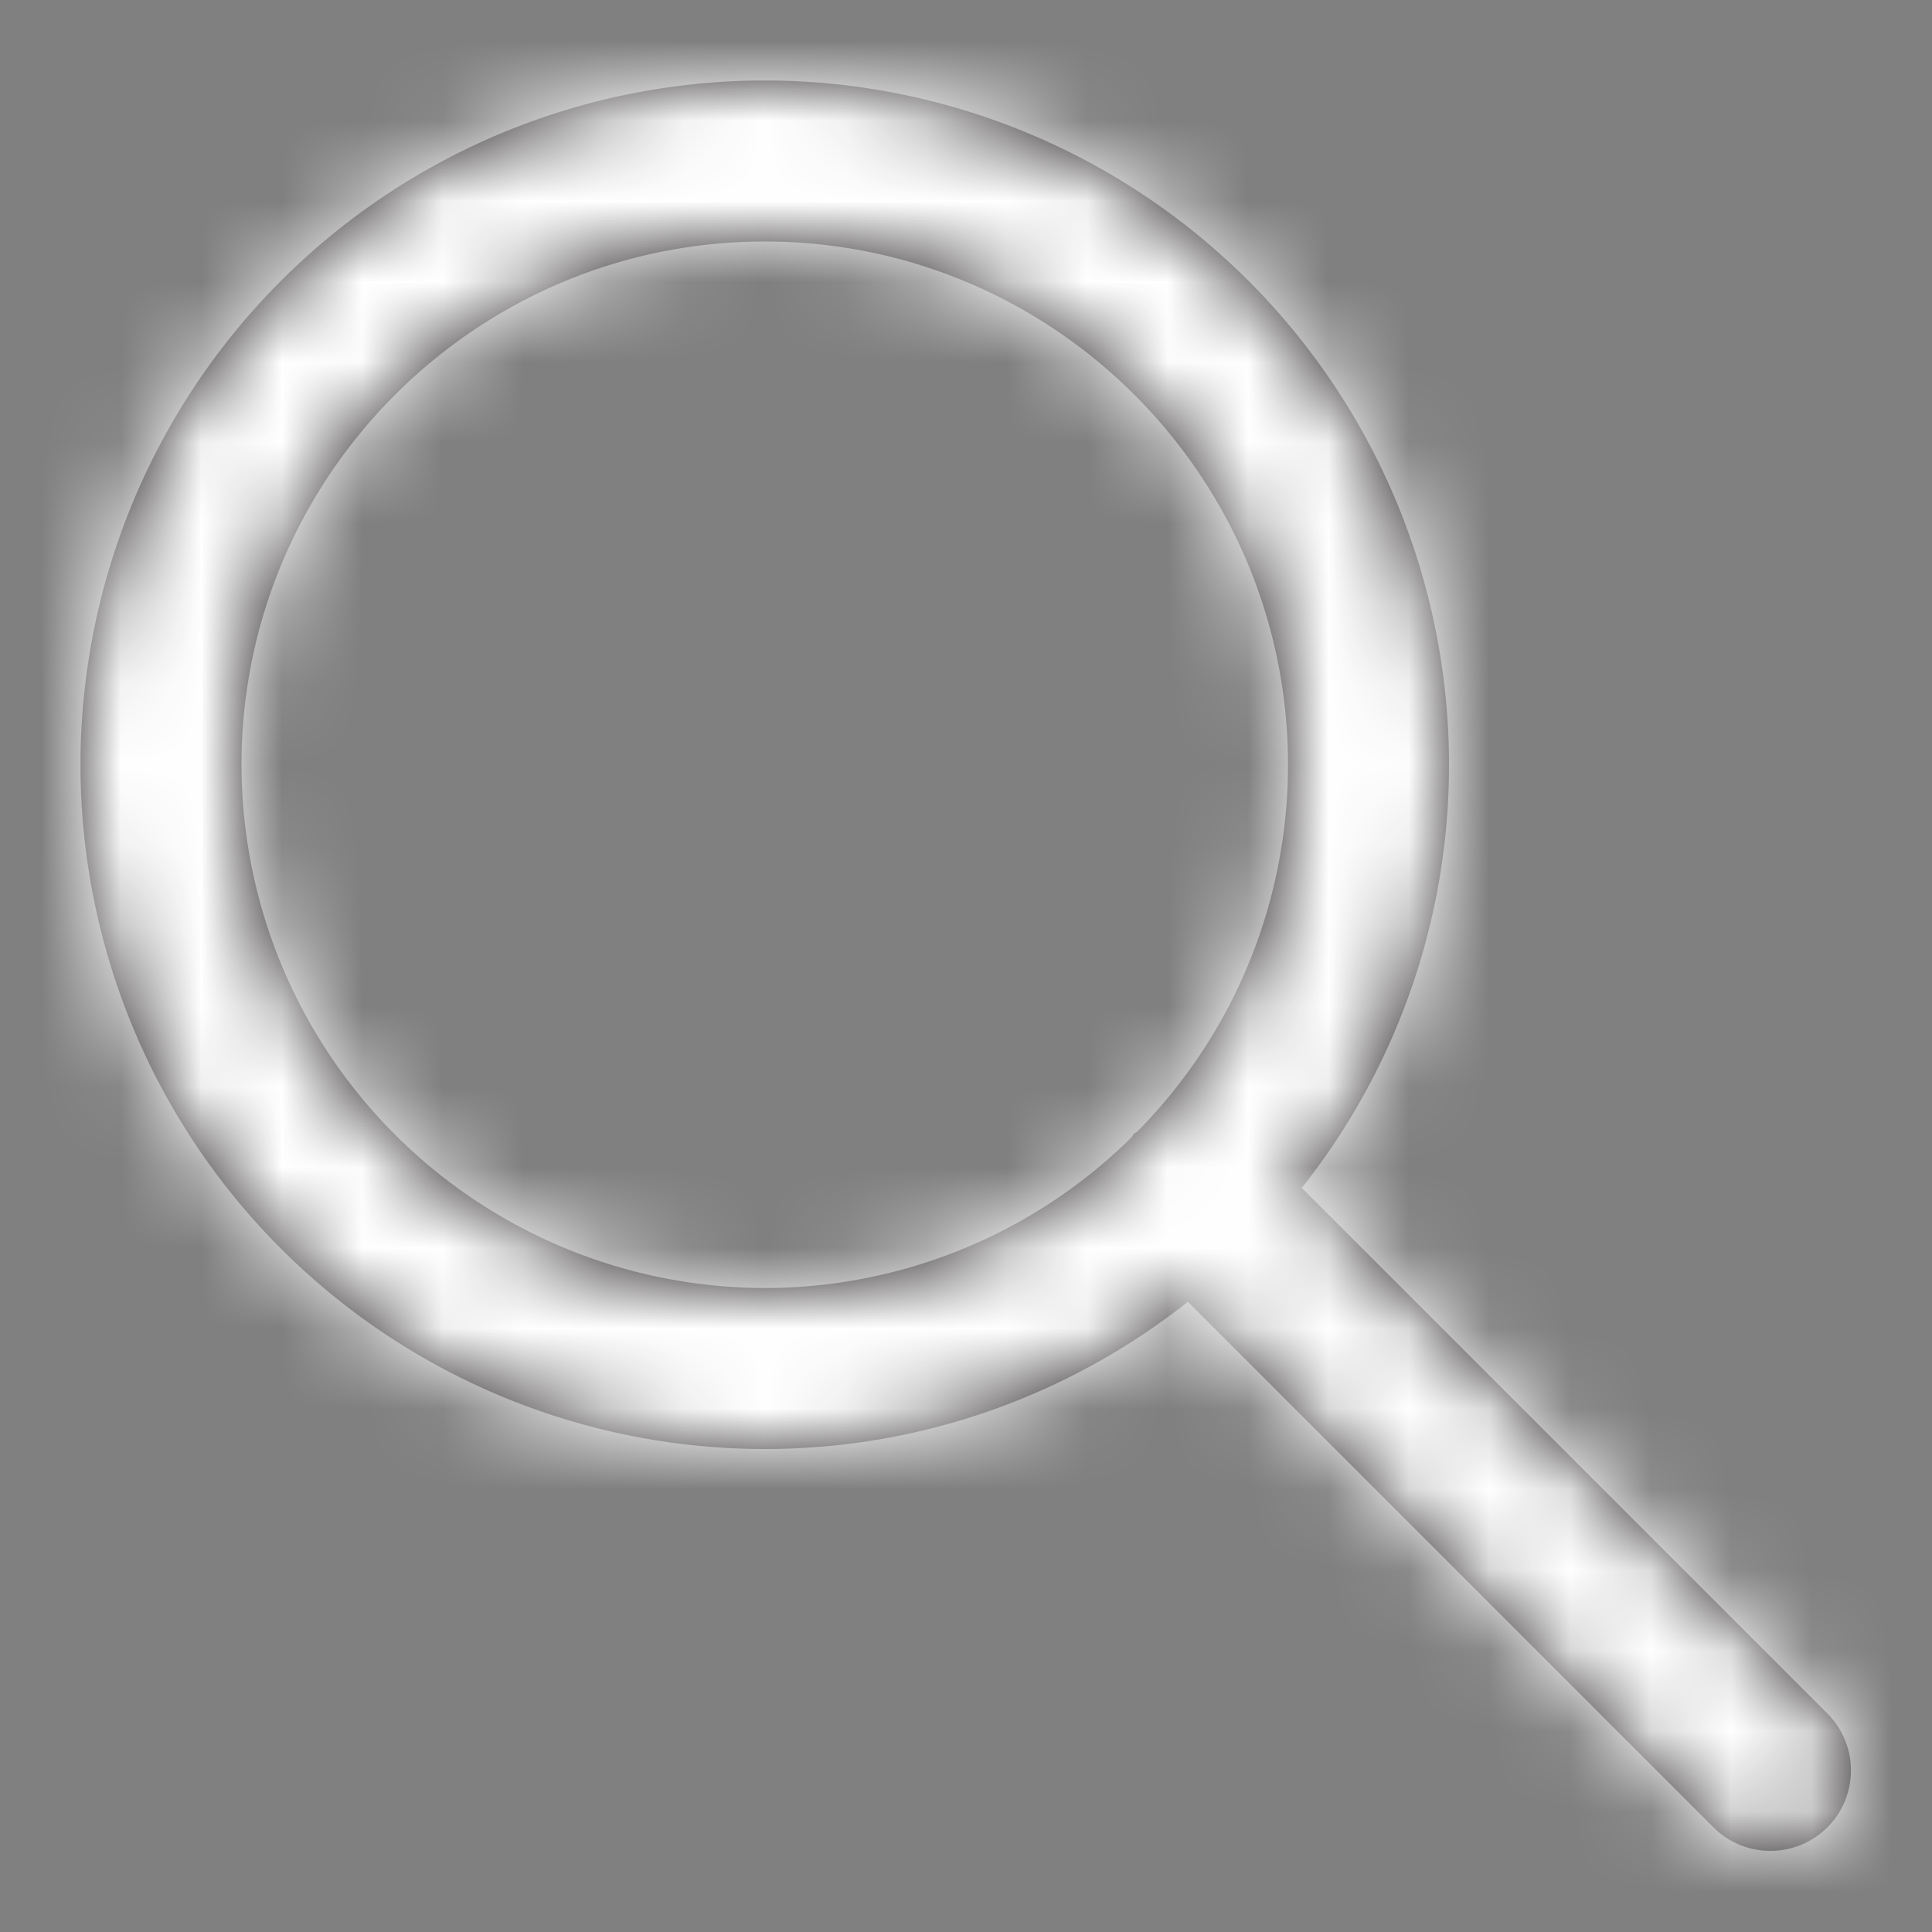
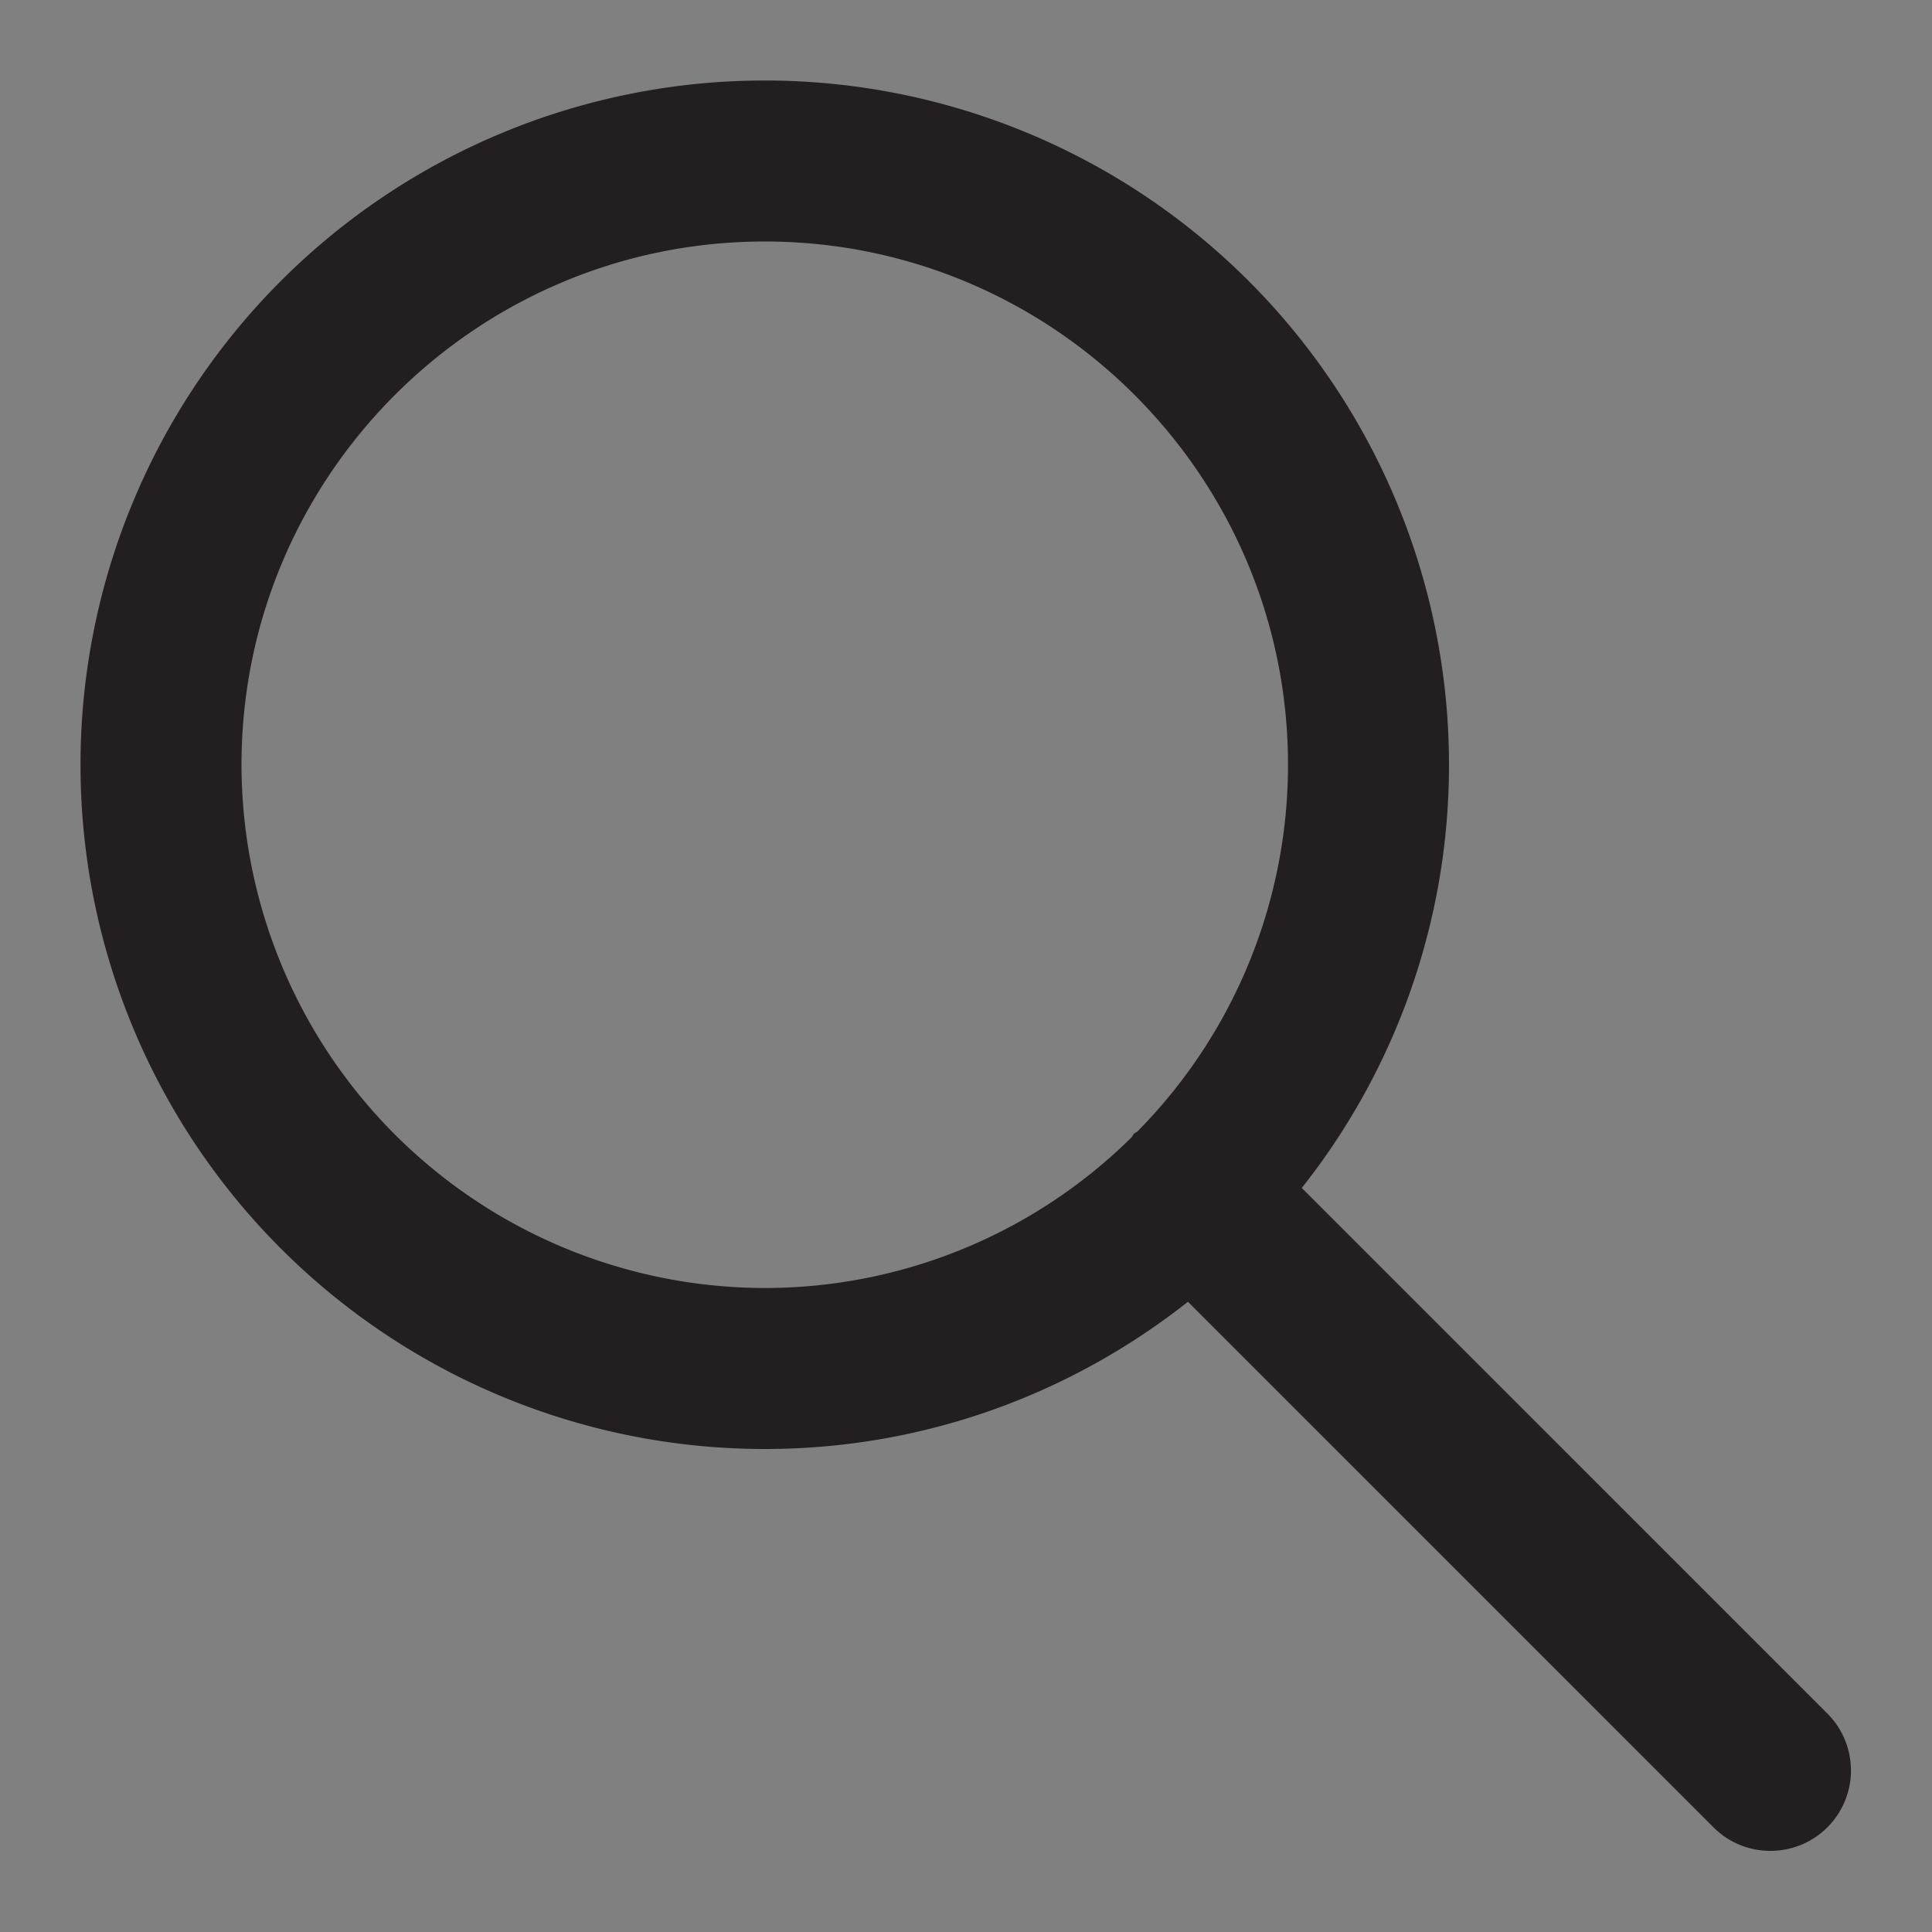
<svg xmlns="http://www.w3.org/2000/svg" xmlns:xlink="http://www.w3.org/1999/xlink" width="24" height="24" viewBox="0 0 24 24">
  <rect x="0" y="0" width="24" height="24" fill="#808080" stroke="none" />
  <defs>
    <path id="a" d="M3 9.5C3 5.916 5.916 3 9.5 3S16 5.916 16 9.5a6.48 6.48 0 0 1-1.871 4.556c-.014.012-.031.016-.044.029-.013.013-.017.03-.029.044A6.48 6.48 0 0 1 9.5 16 6.508 6.508 0 0 1 3 9.5m19.699 11.785l-6.528-6.528A8.455 8.455 0 0 0 18 9.5 8.5 8.5 0 1 0 9.5 18c1.987 0 3.81-.687 5.257-1.829l6.528 6.528a.993.993 0 0 0 .707.293.999.999 0 0 0 .707-1.707" />
  </defs>
  <g fill="none" fill-rule="evenodd">
    <path d="M0 0h24v24H0z" />
    <mask id="b" fill="#fff">
      <use xlink:href="#a" />
    </mask>
    <use fill="#231F20" xlink:href="#a" />
    <g fill="#fff" mask="url(#b)">
-       <path d="M0 0h24v24H0z" />
-     </g>
+       </g>
  </g>
</svg>